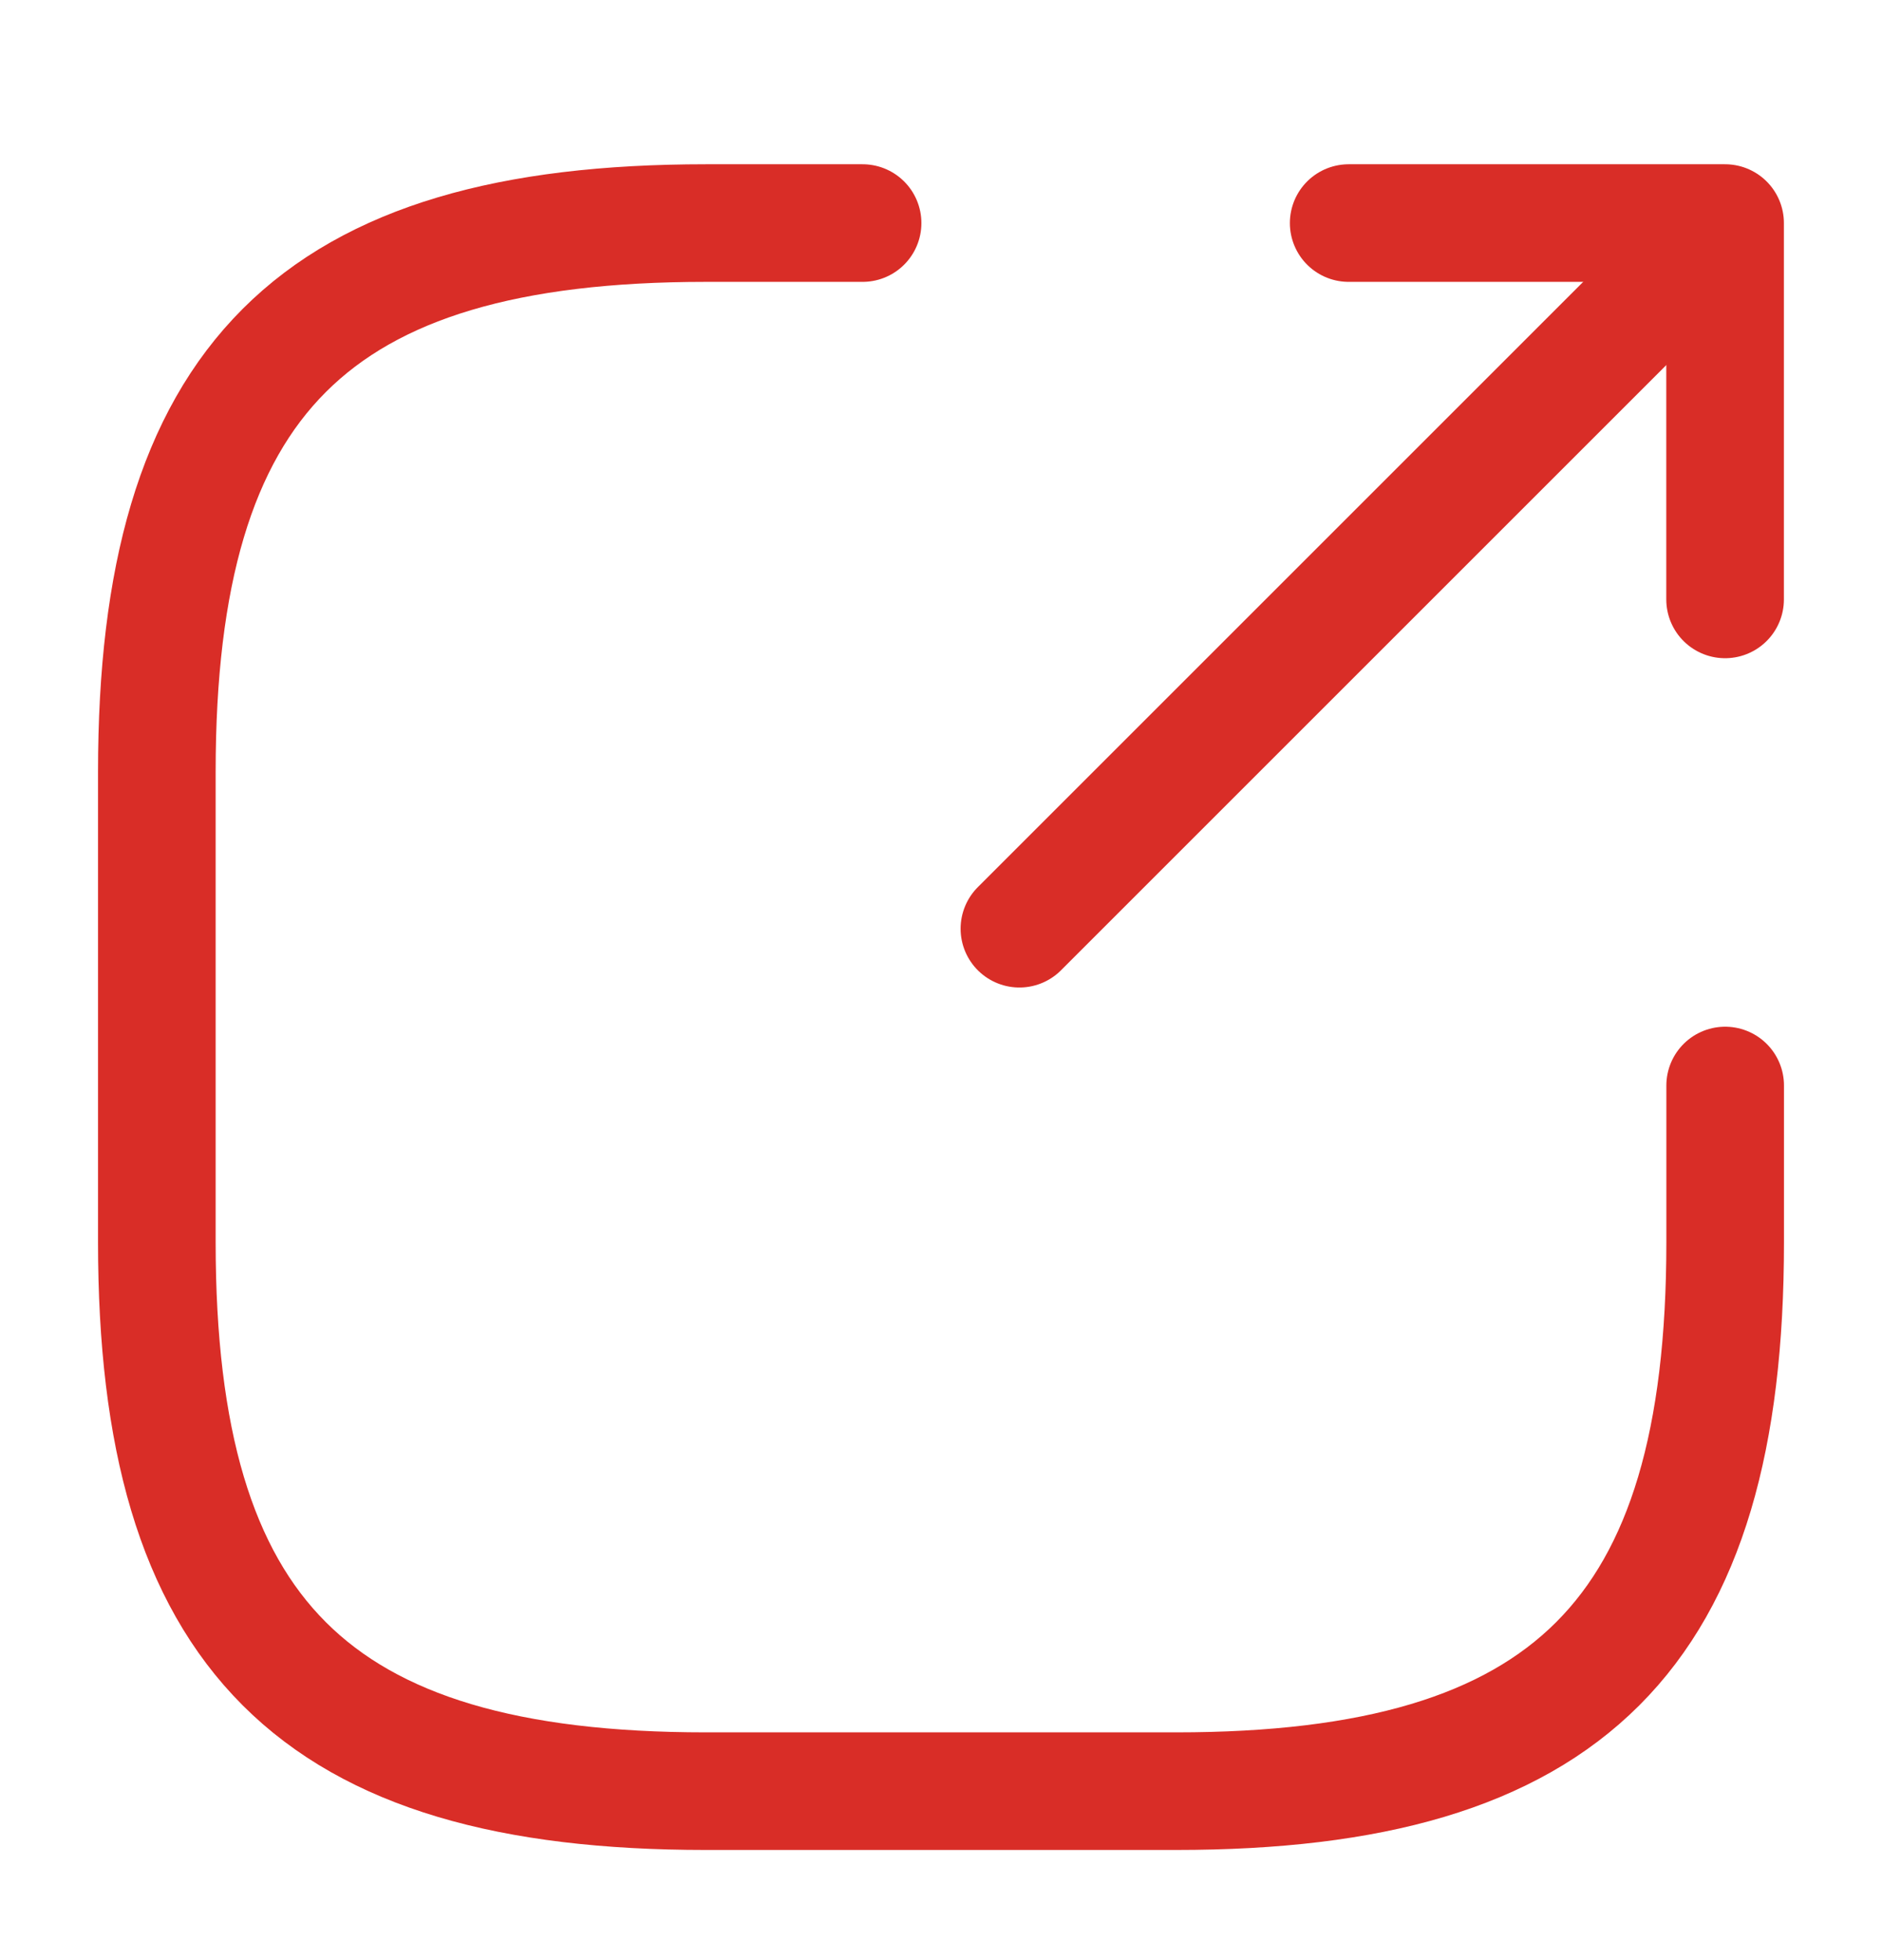
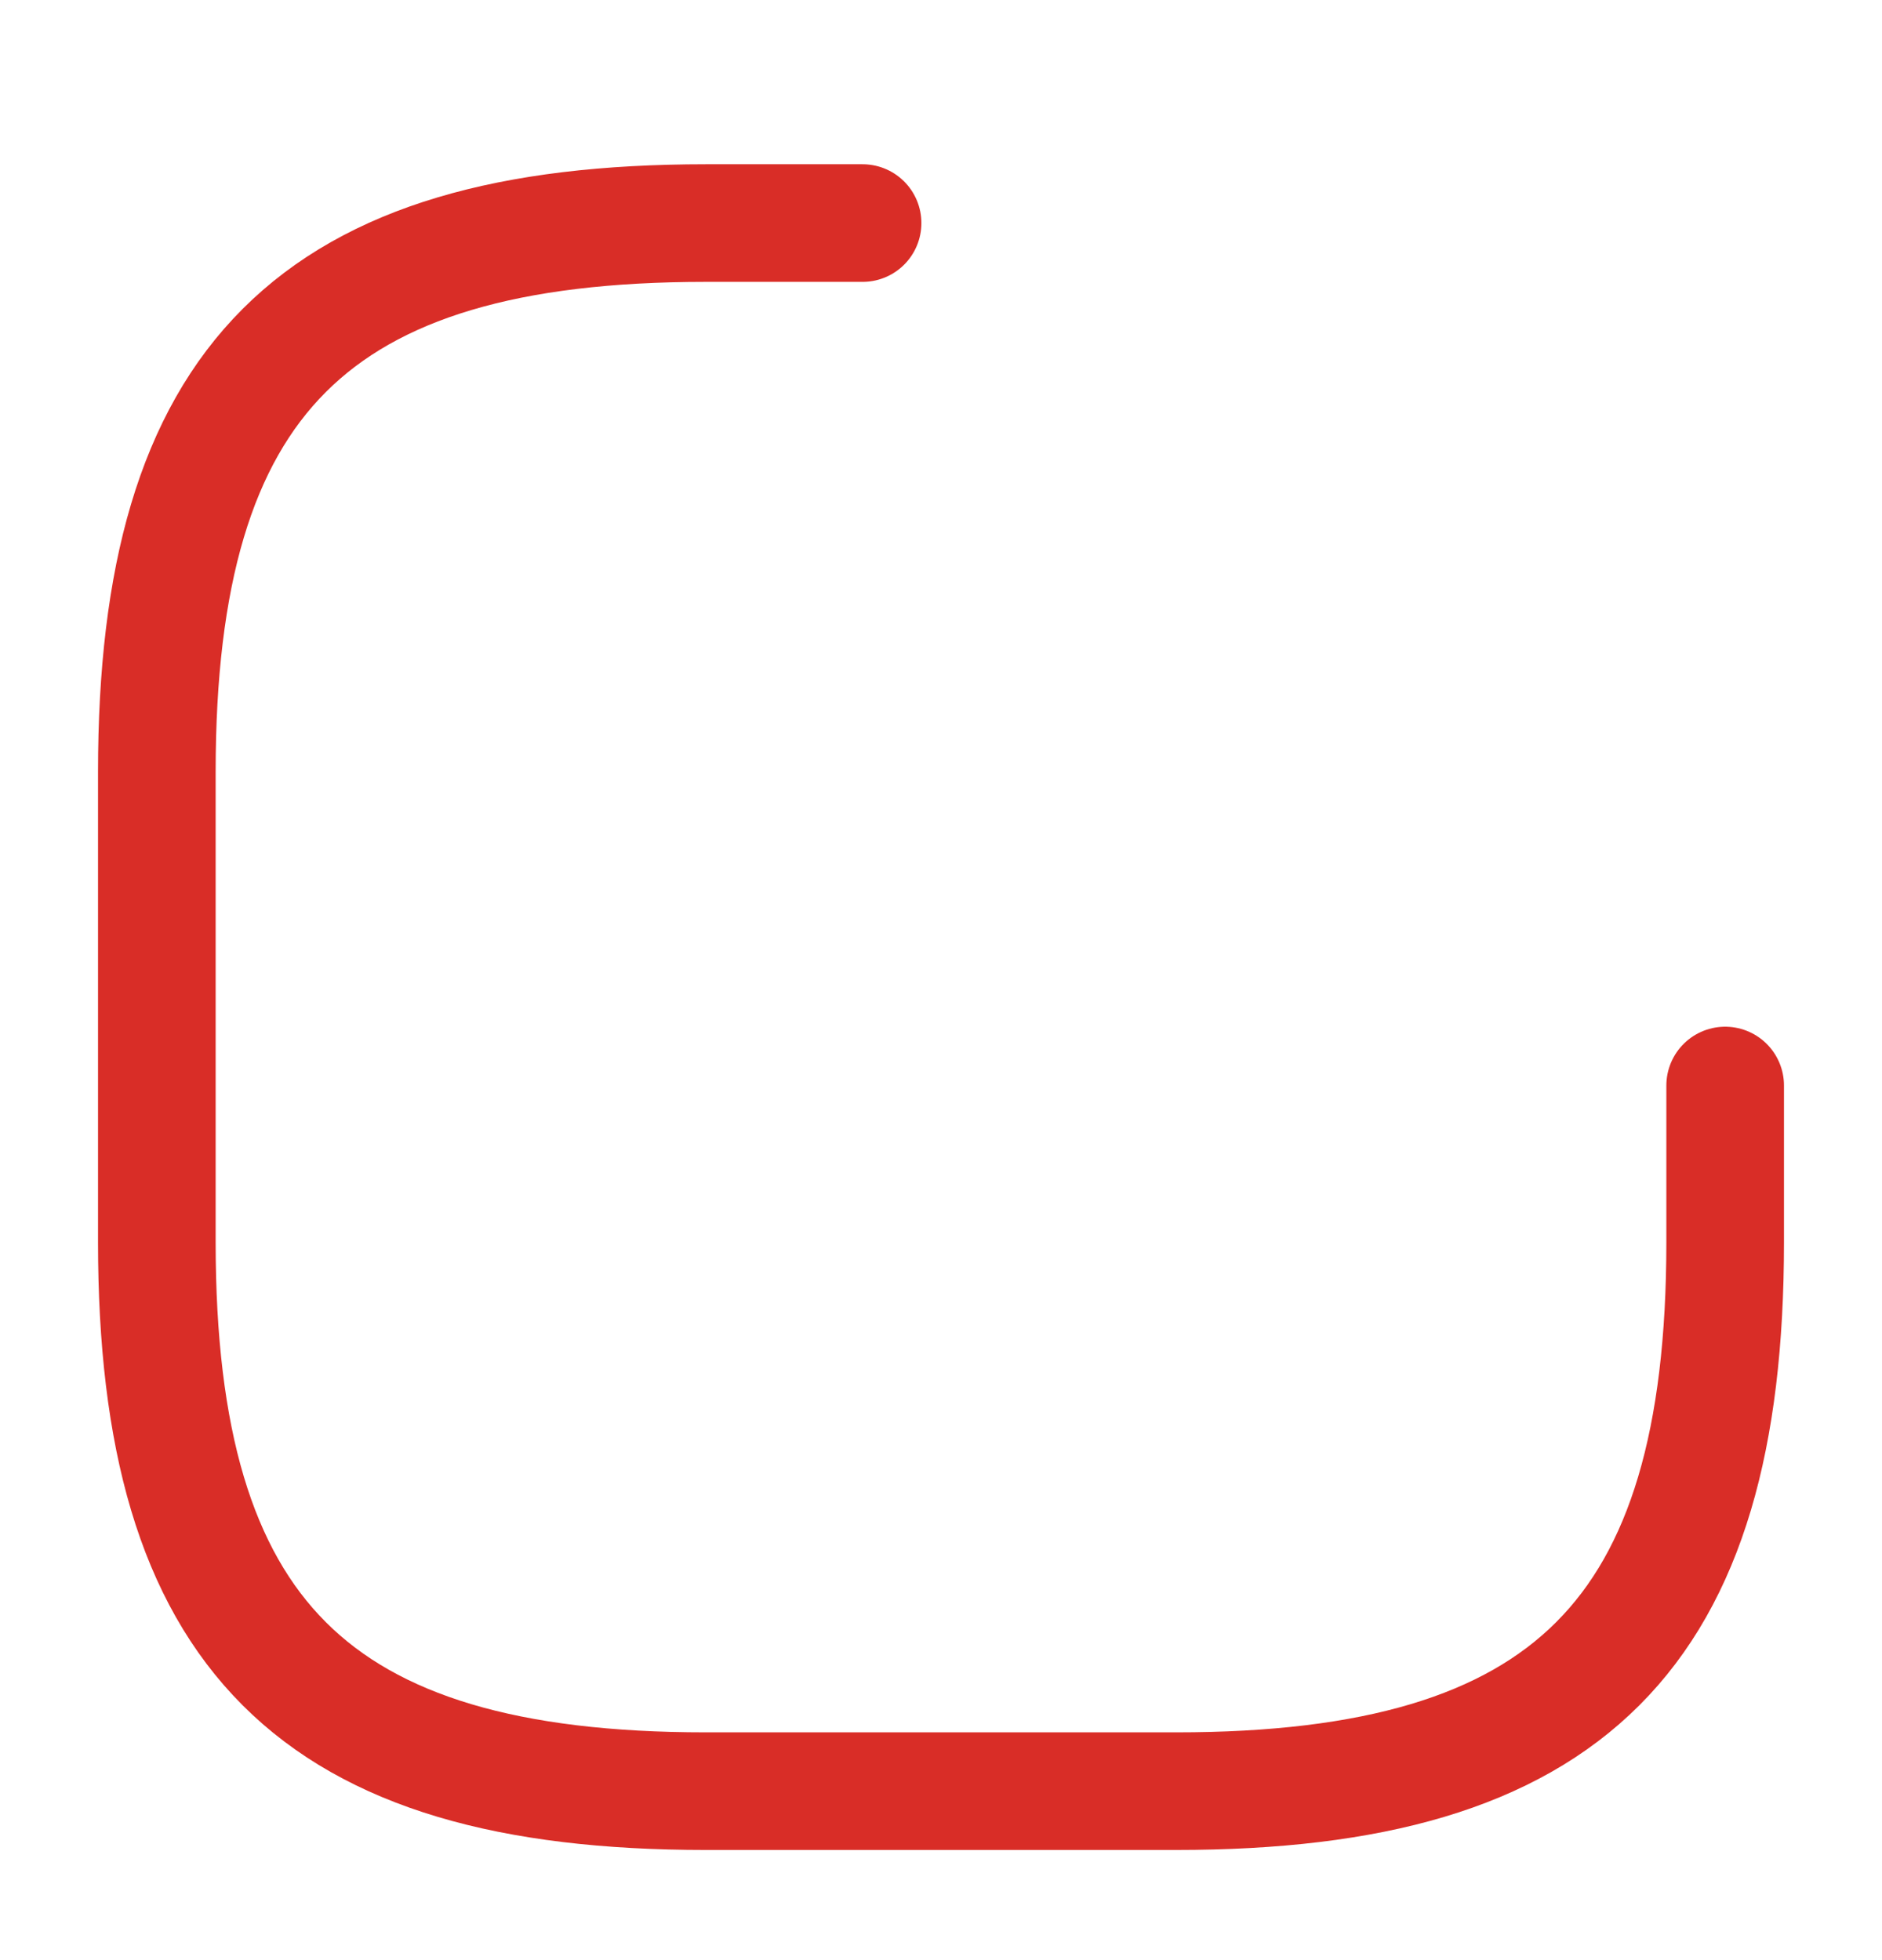
<svg xmlns="http://www.w3.org/2000/svg" width="24" height="25" viewBox="0 0 24 25" fill="none">
-   <path d="M13 11.845L21.2 3.645" stroke="#D92D27" stroke-width="1.5" stroke-linecap="round" stroke-linejoin="round" />
-   <path d="M21.999 7.645V2.845H17.199" stroke="#D92D27" stroke-width="1.5" stroke-linecap="round" stroke-linejoin="round" />
  <path d="M11 2.845H9C4 2.845 2 4.845 2 9.845V15.845C2 20.845 4 22.845 9 22.845H15C20 22.845 22 20.845 22 15.845V13.845" stroke="#D92D27" stroke-width="1.5" stroke-linecap="round" stroke-linejoin="round" />
</svg>